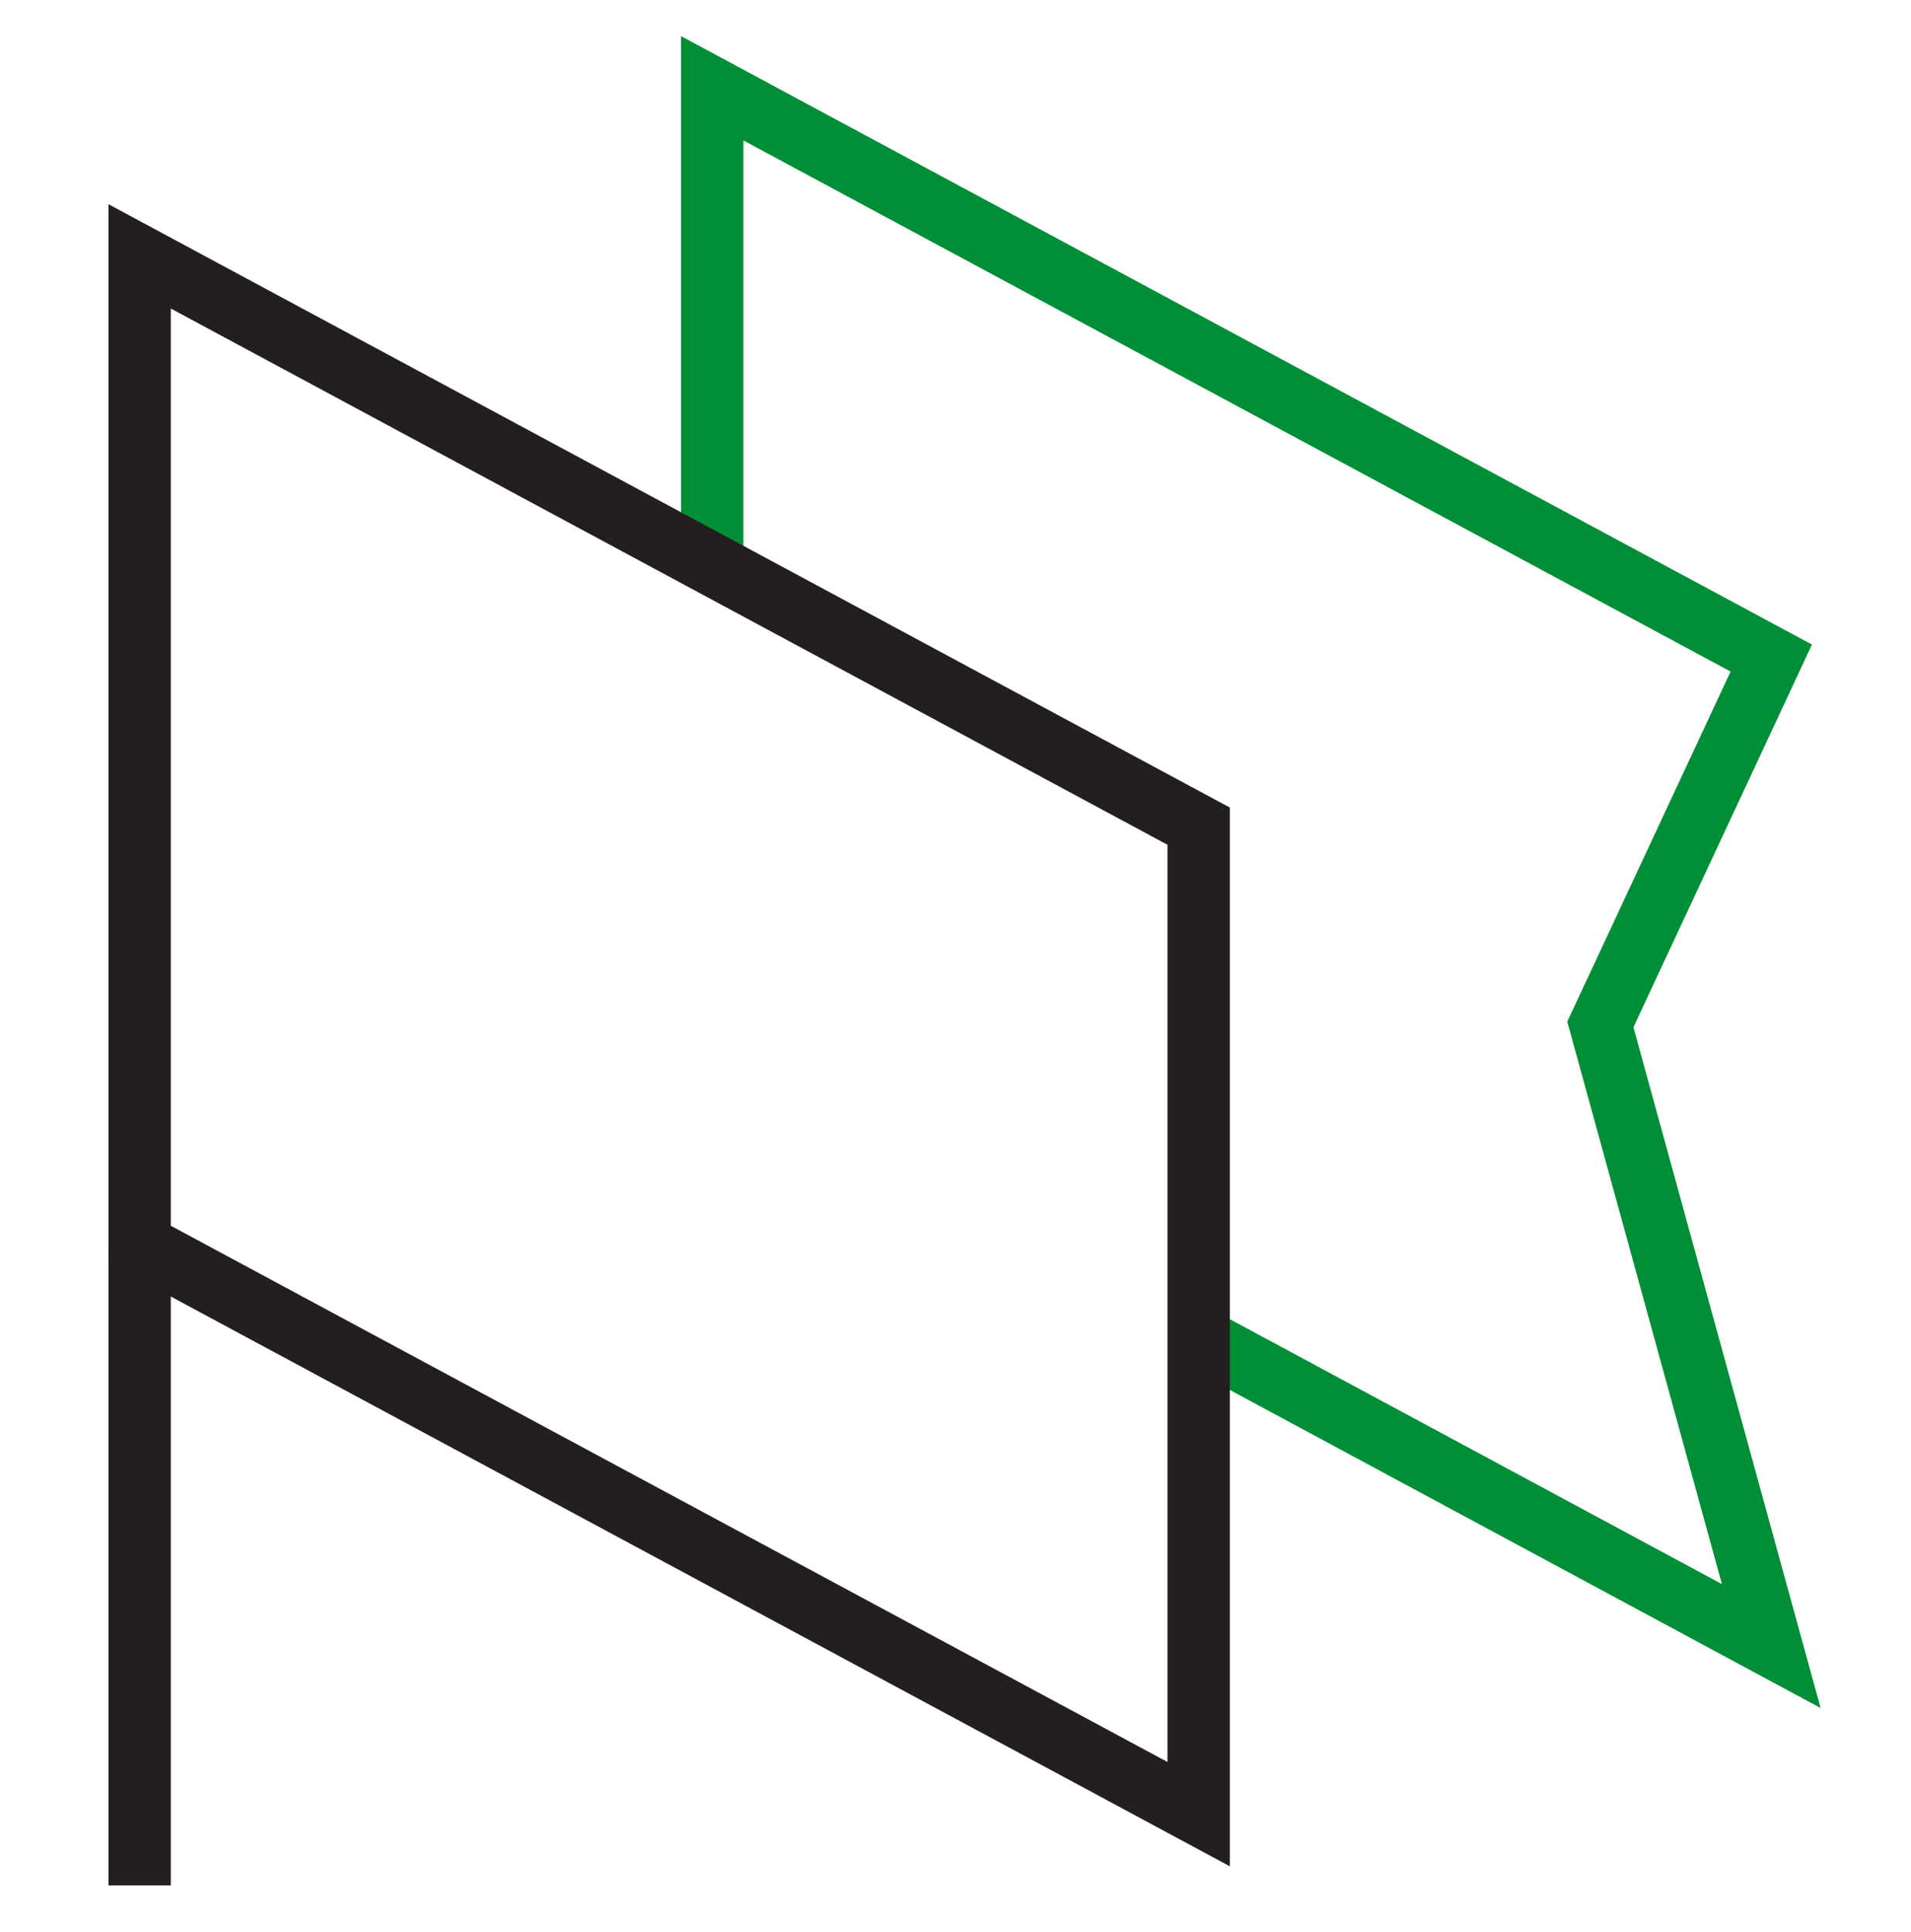
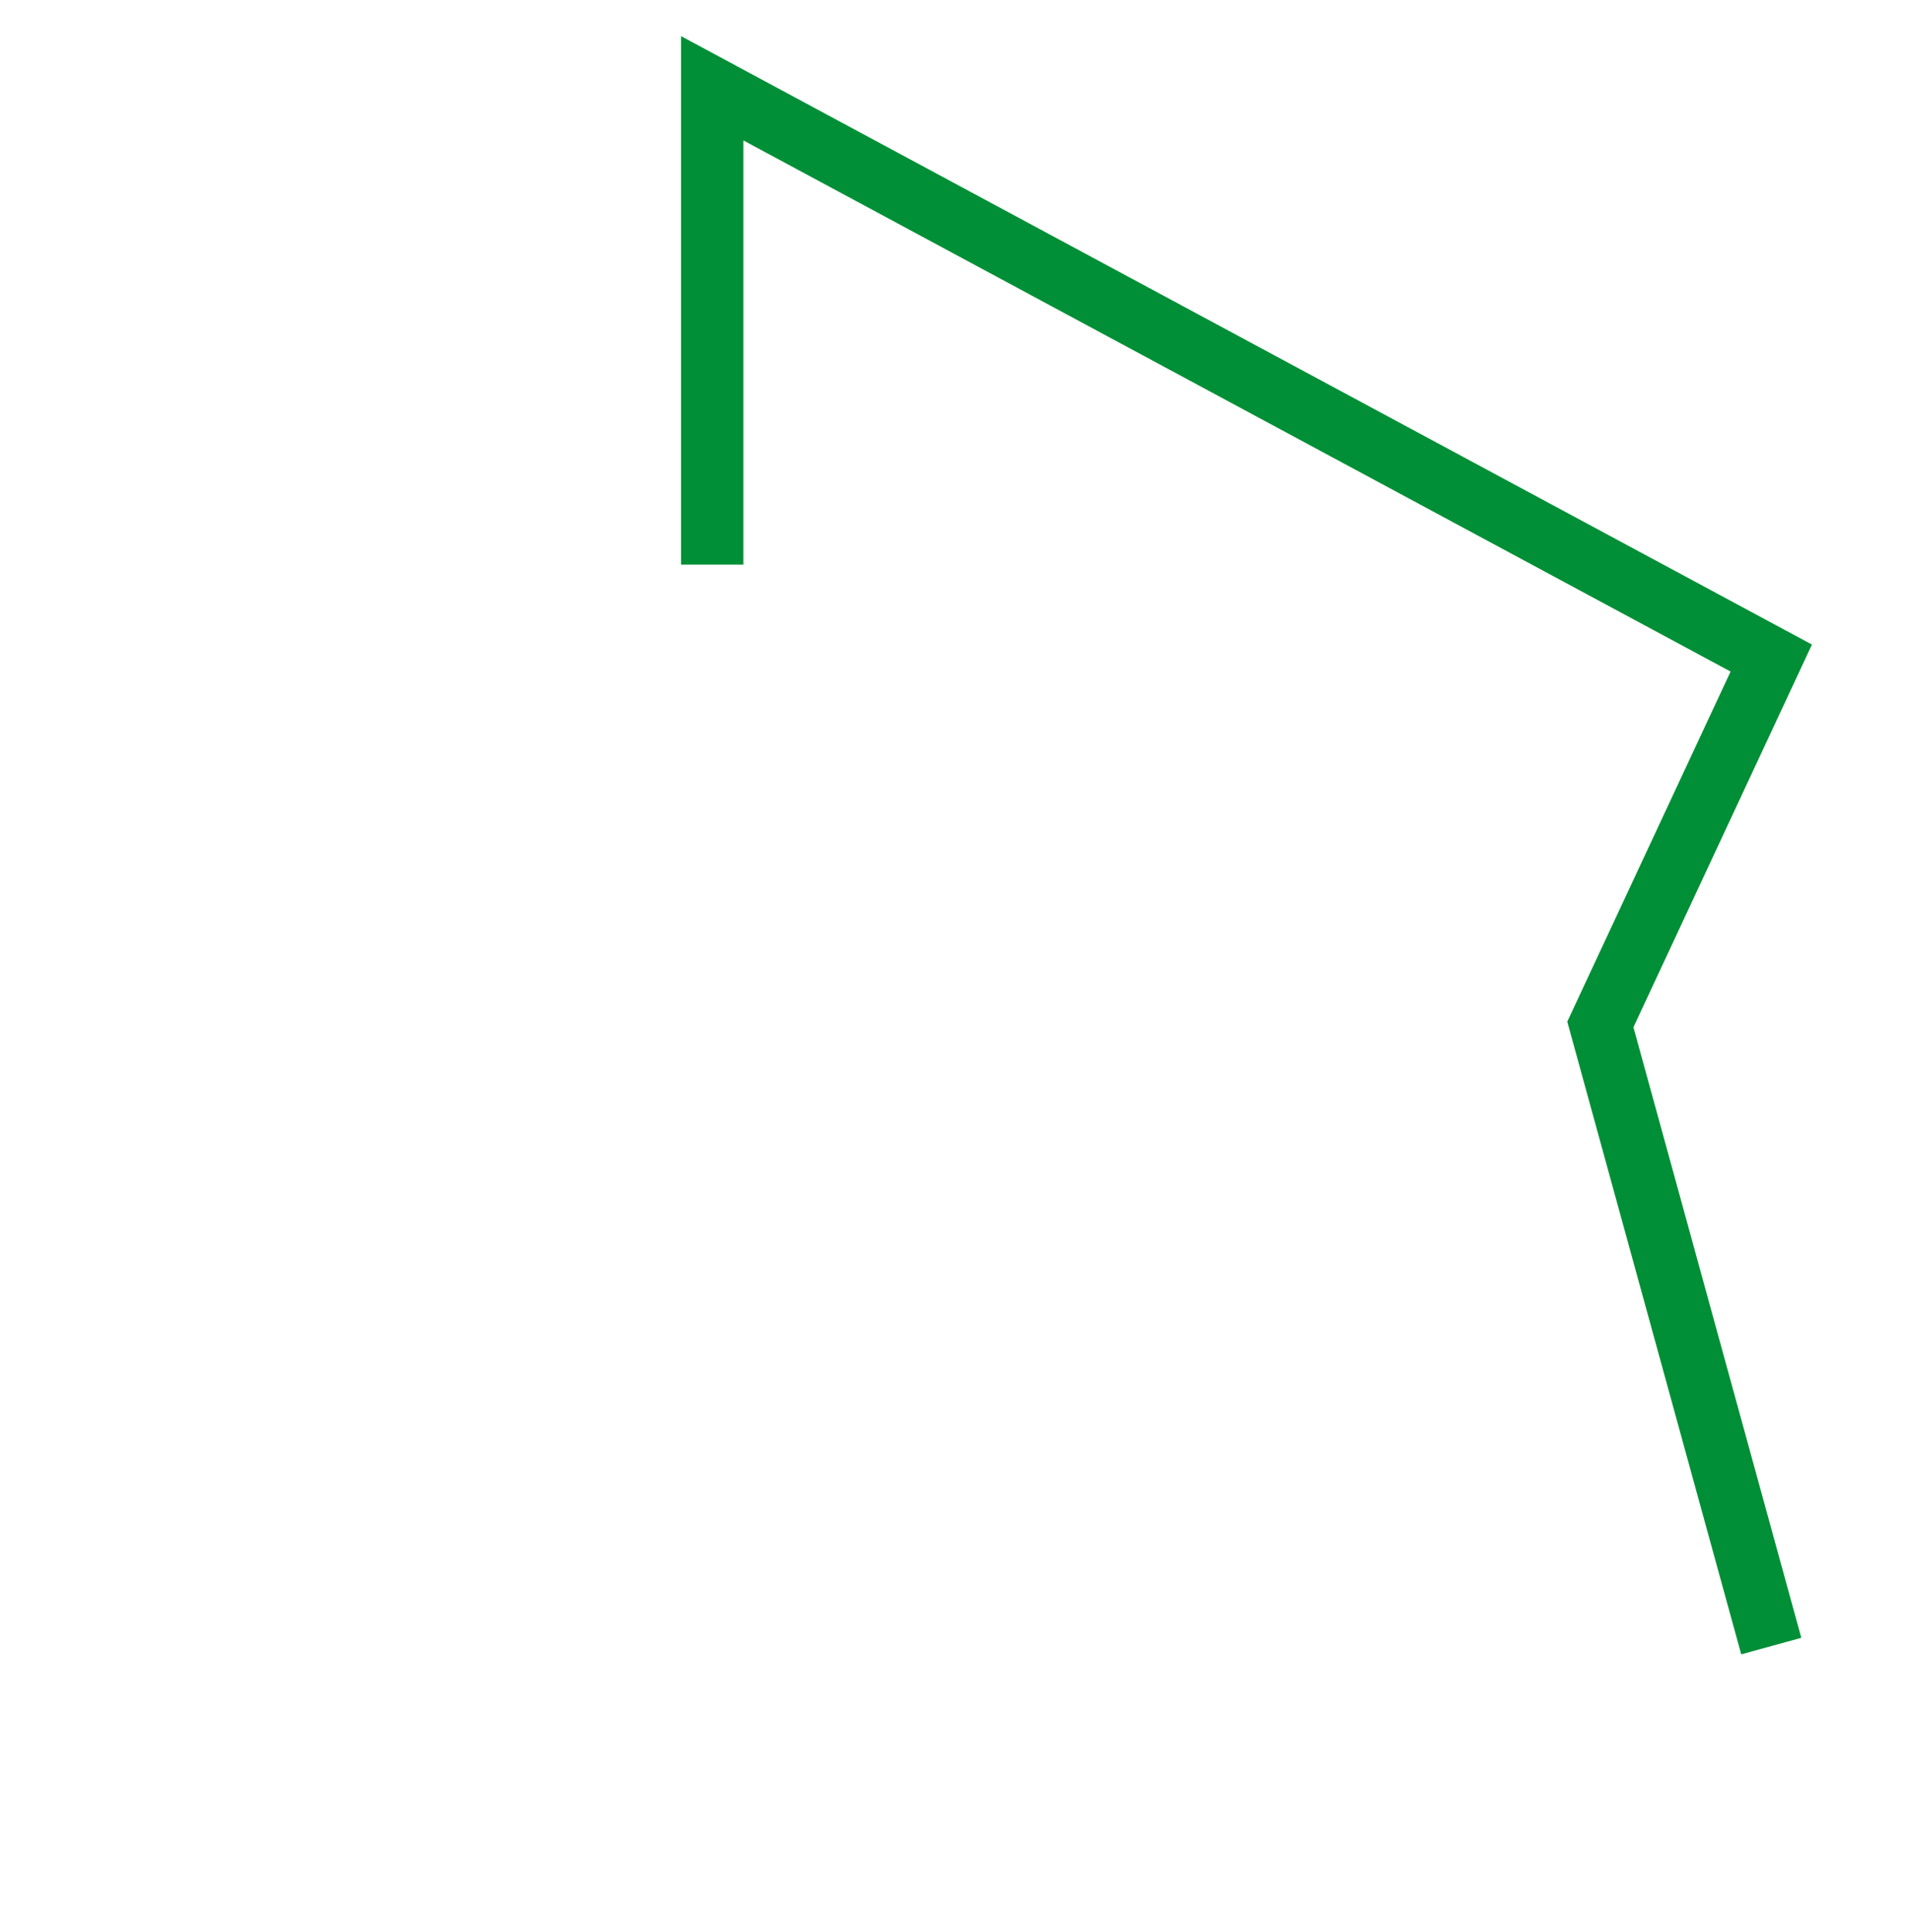
<svg xmlns="http://www.w3.org/2000/svg" width="92" height="93" viewBox="0 0 92 93" fill="none">
-   <path d="M34.289 27.178V4.25L85.273 31.675L77.045 49.31L85.273 79.231L57.71 64.394" stroke="#008F36" stroke-width="3" stroke-miterlimit="10" />
-   <path d="M57.706 87.321L6.723 59.896V12.34L57.706 39.766V87.321Z" stroke="#231F20" stroke-width="3" stroke-miterlimit="10" />
-   <path d="M6.723 59.897V90.75" stroke="#231F20" stroke-width="3" stroke-miterlimit="10" />
+   <path d="M34.289 27.178V4.25L85.273 31.675L77.045 49.31L85.273 79.231" stroke="#008F36" stroke-width="3" stroke-miterlimit="10" />
</svg>